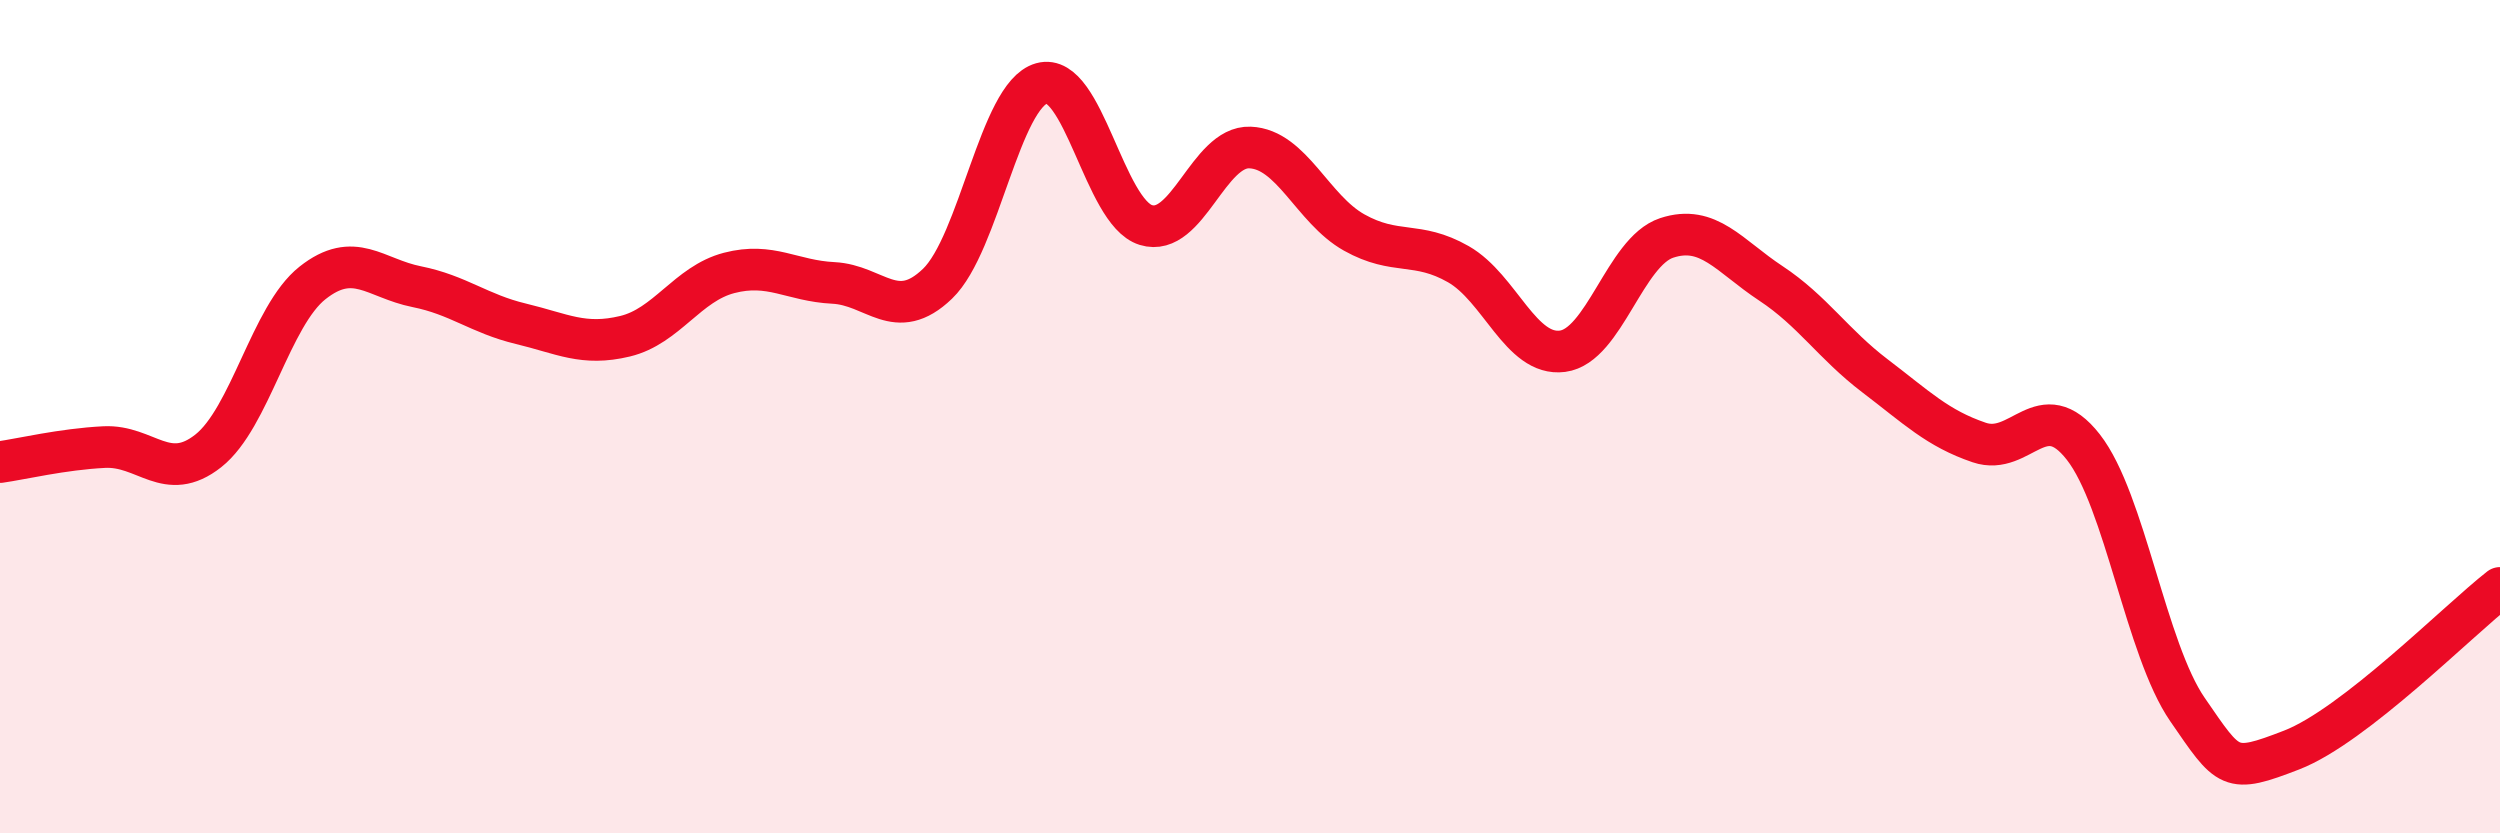
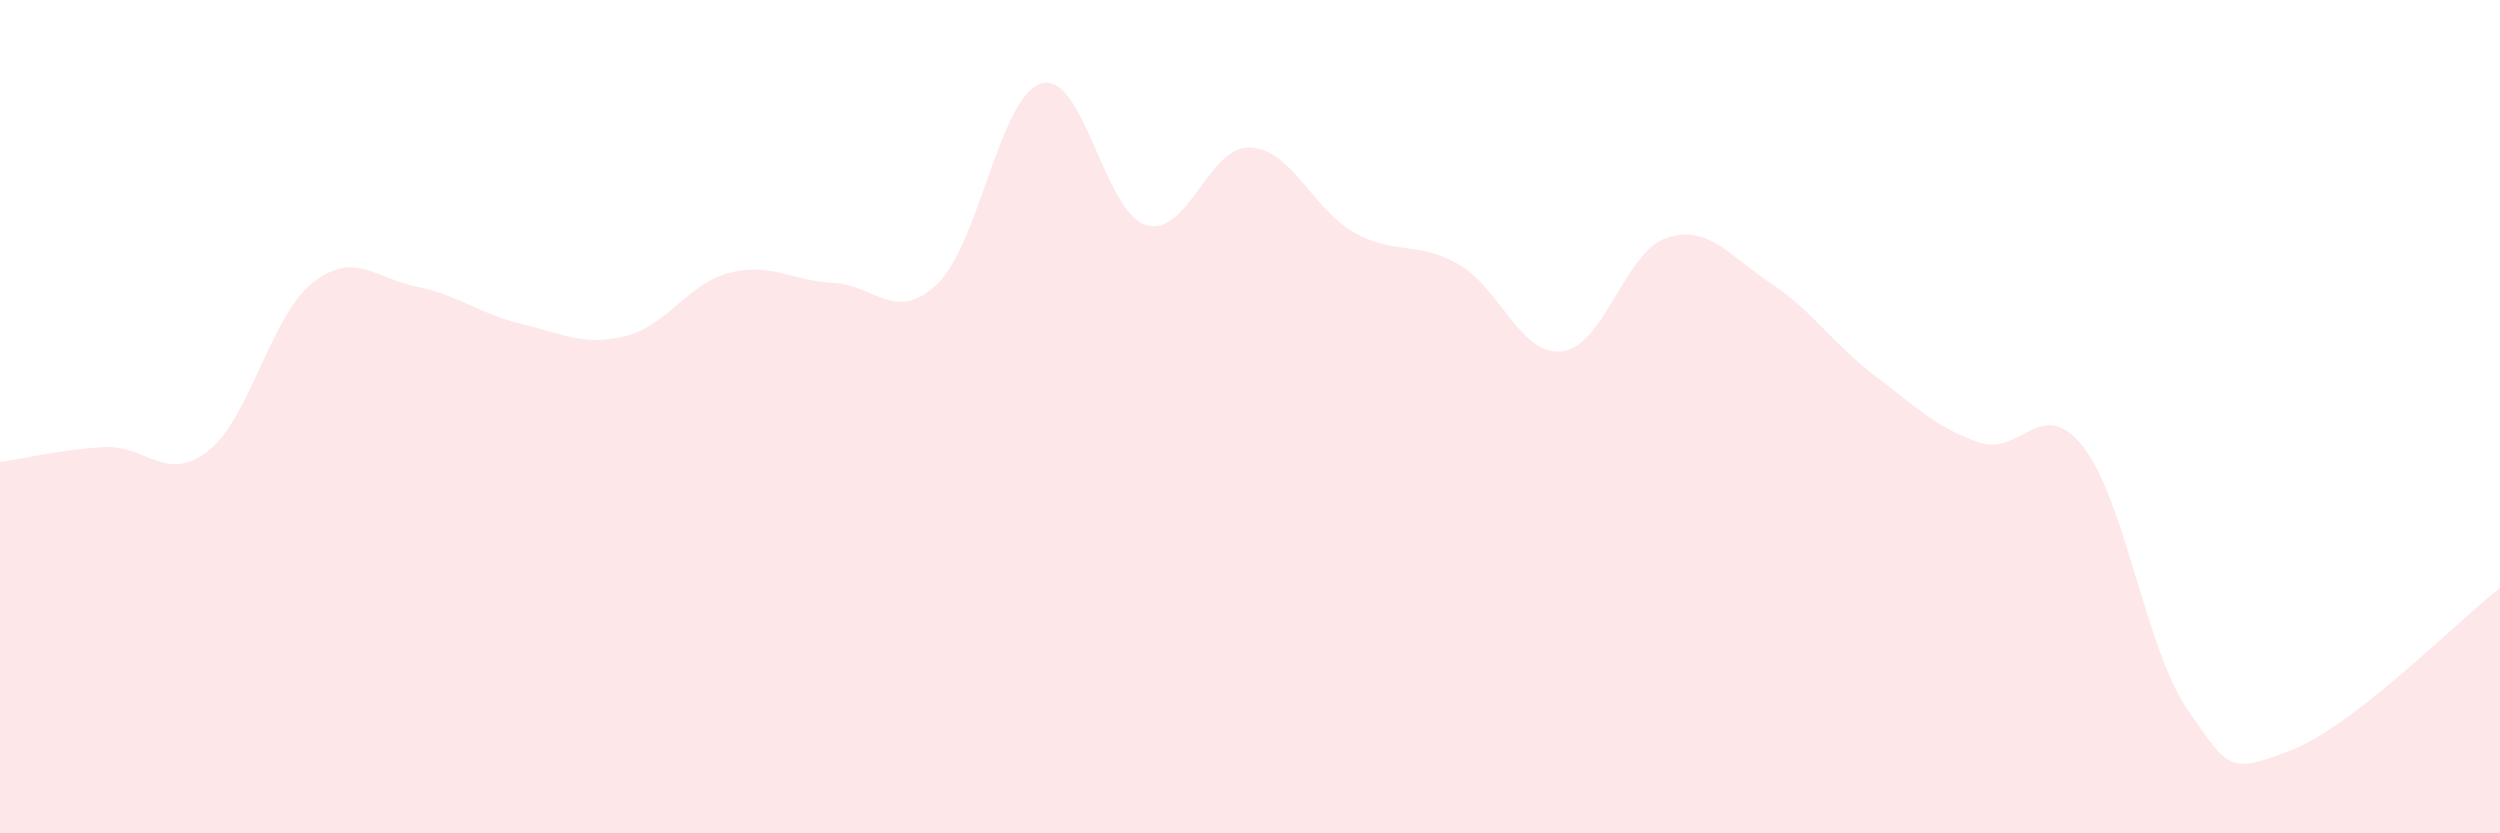
<svg xmlns="http://www.w3.org/2000/svg" width="60" height="20" viewBox="0 0 60 20">
  <path d="M 0,11.09 C 0.5,11.02 1.5,10.78 2.5,10.73 C 3.5,10.68 4,11.61 5,10.82 C 6,10.03 6.5,7.58 7.5,6.79 C 8.5,6 9,6.68 10,6.88 C 11,7.08 11.5,7.53 12.5,7.77 C 13.5,8.01 14,8.31 15,8.07 C 16,7.83 16.5,6.81 17.5,6.55 C 18.5,6.29 19,6.74 20,6.79 C 21,6.84 21.5,7.77 22.5,6.81 C 23.5,5.85 24,2.28 25,2 C 26,1.72 26.5,5.09 27.5,5.4 C 28.5,5.71 29,3.5 30,3.54 C 31,3.58 31.5,5.02 32.5,5.58 C 33.5,6.14 34,5.77 35,6.34 C 36,6.91 36.5,8.56 37.5,8.43 C 38.5,8.3 39,6.04 40,5.71 C 41,5.38 41.5,6.14 42.5,6.8 C 43.5,7.46 44,8.26 45,9.02 C 46,9.78 46.5,10.28 47.5,10.62 C 48.5,10.96 49,9.45 50,10.73 C 51,12.01 51.5,15.58 52.5,17.03 C 53.5,18.48 53.5,18.58 55,18 C 56.5,17.42 59,14.89 60,14.11L60 20L0 20Z" fill="#EB0A25" opacity="0.1" stroke-linecap="round" stroke-linejoin="round" />
-   <path d="M 0,11.09 C 0.5,11.02 1.5,10.78 2.5,10.73 C 3.5,10.68 4,11.61 5,10.82 C 6,10.03 6.5,7.58 7.5,6.79 C 8.5,6 9,6.68 10,6.88 C 11,7.08 11.5,7.53 12.5,7.77 C 13.5,8.01 14,8.31 15,8.07 C 16,7.83 16.5,6.81 17.5,6.55 C 18.5,6.29 19,6.74 20,6.79 C 21,6.84 21.5,7.77 22.5,6.81 C 23.5,5.85 24,2.28 25,2 C 26,1.72 26.5,5.09 27.5,5.4 C 28.5,5.71 29,3.5 30,3.54 C 31,3.58 31.5,5.02 32.5,5.58 C 33.5,6.14 34,5.77 35,6.34 C 36,6.91 36.5,8.56 37.5,8.43 C 38.5,8.3 39,6.04 40,5.71 C 41,5.38 41.5,6.14 42.5,6.8 C 43.5,7.46 44,8.26 45,9.02 C 46,9.78 46.5,10.28 47.5,10.62 C 48.5,10.96 49,9.45 50,10.73 C 51,12.01 51.5,15.58 52.5,17.03 C 53.5,18.48 53.5,18.58 55,18 C 56.5,17.42 59,14.89 60,14.11" stroke="#EB0A25" stroke-width="1" fill="none" stroke-linecap="round" stroke-linejoin="round" />
</svg>